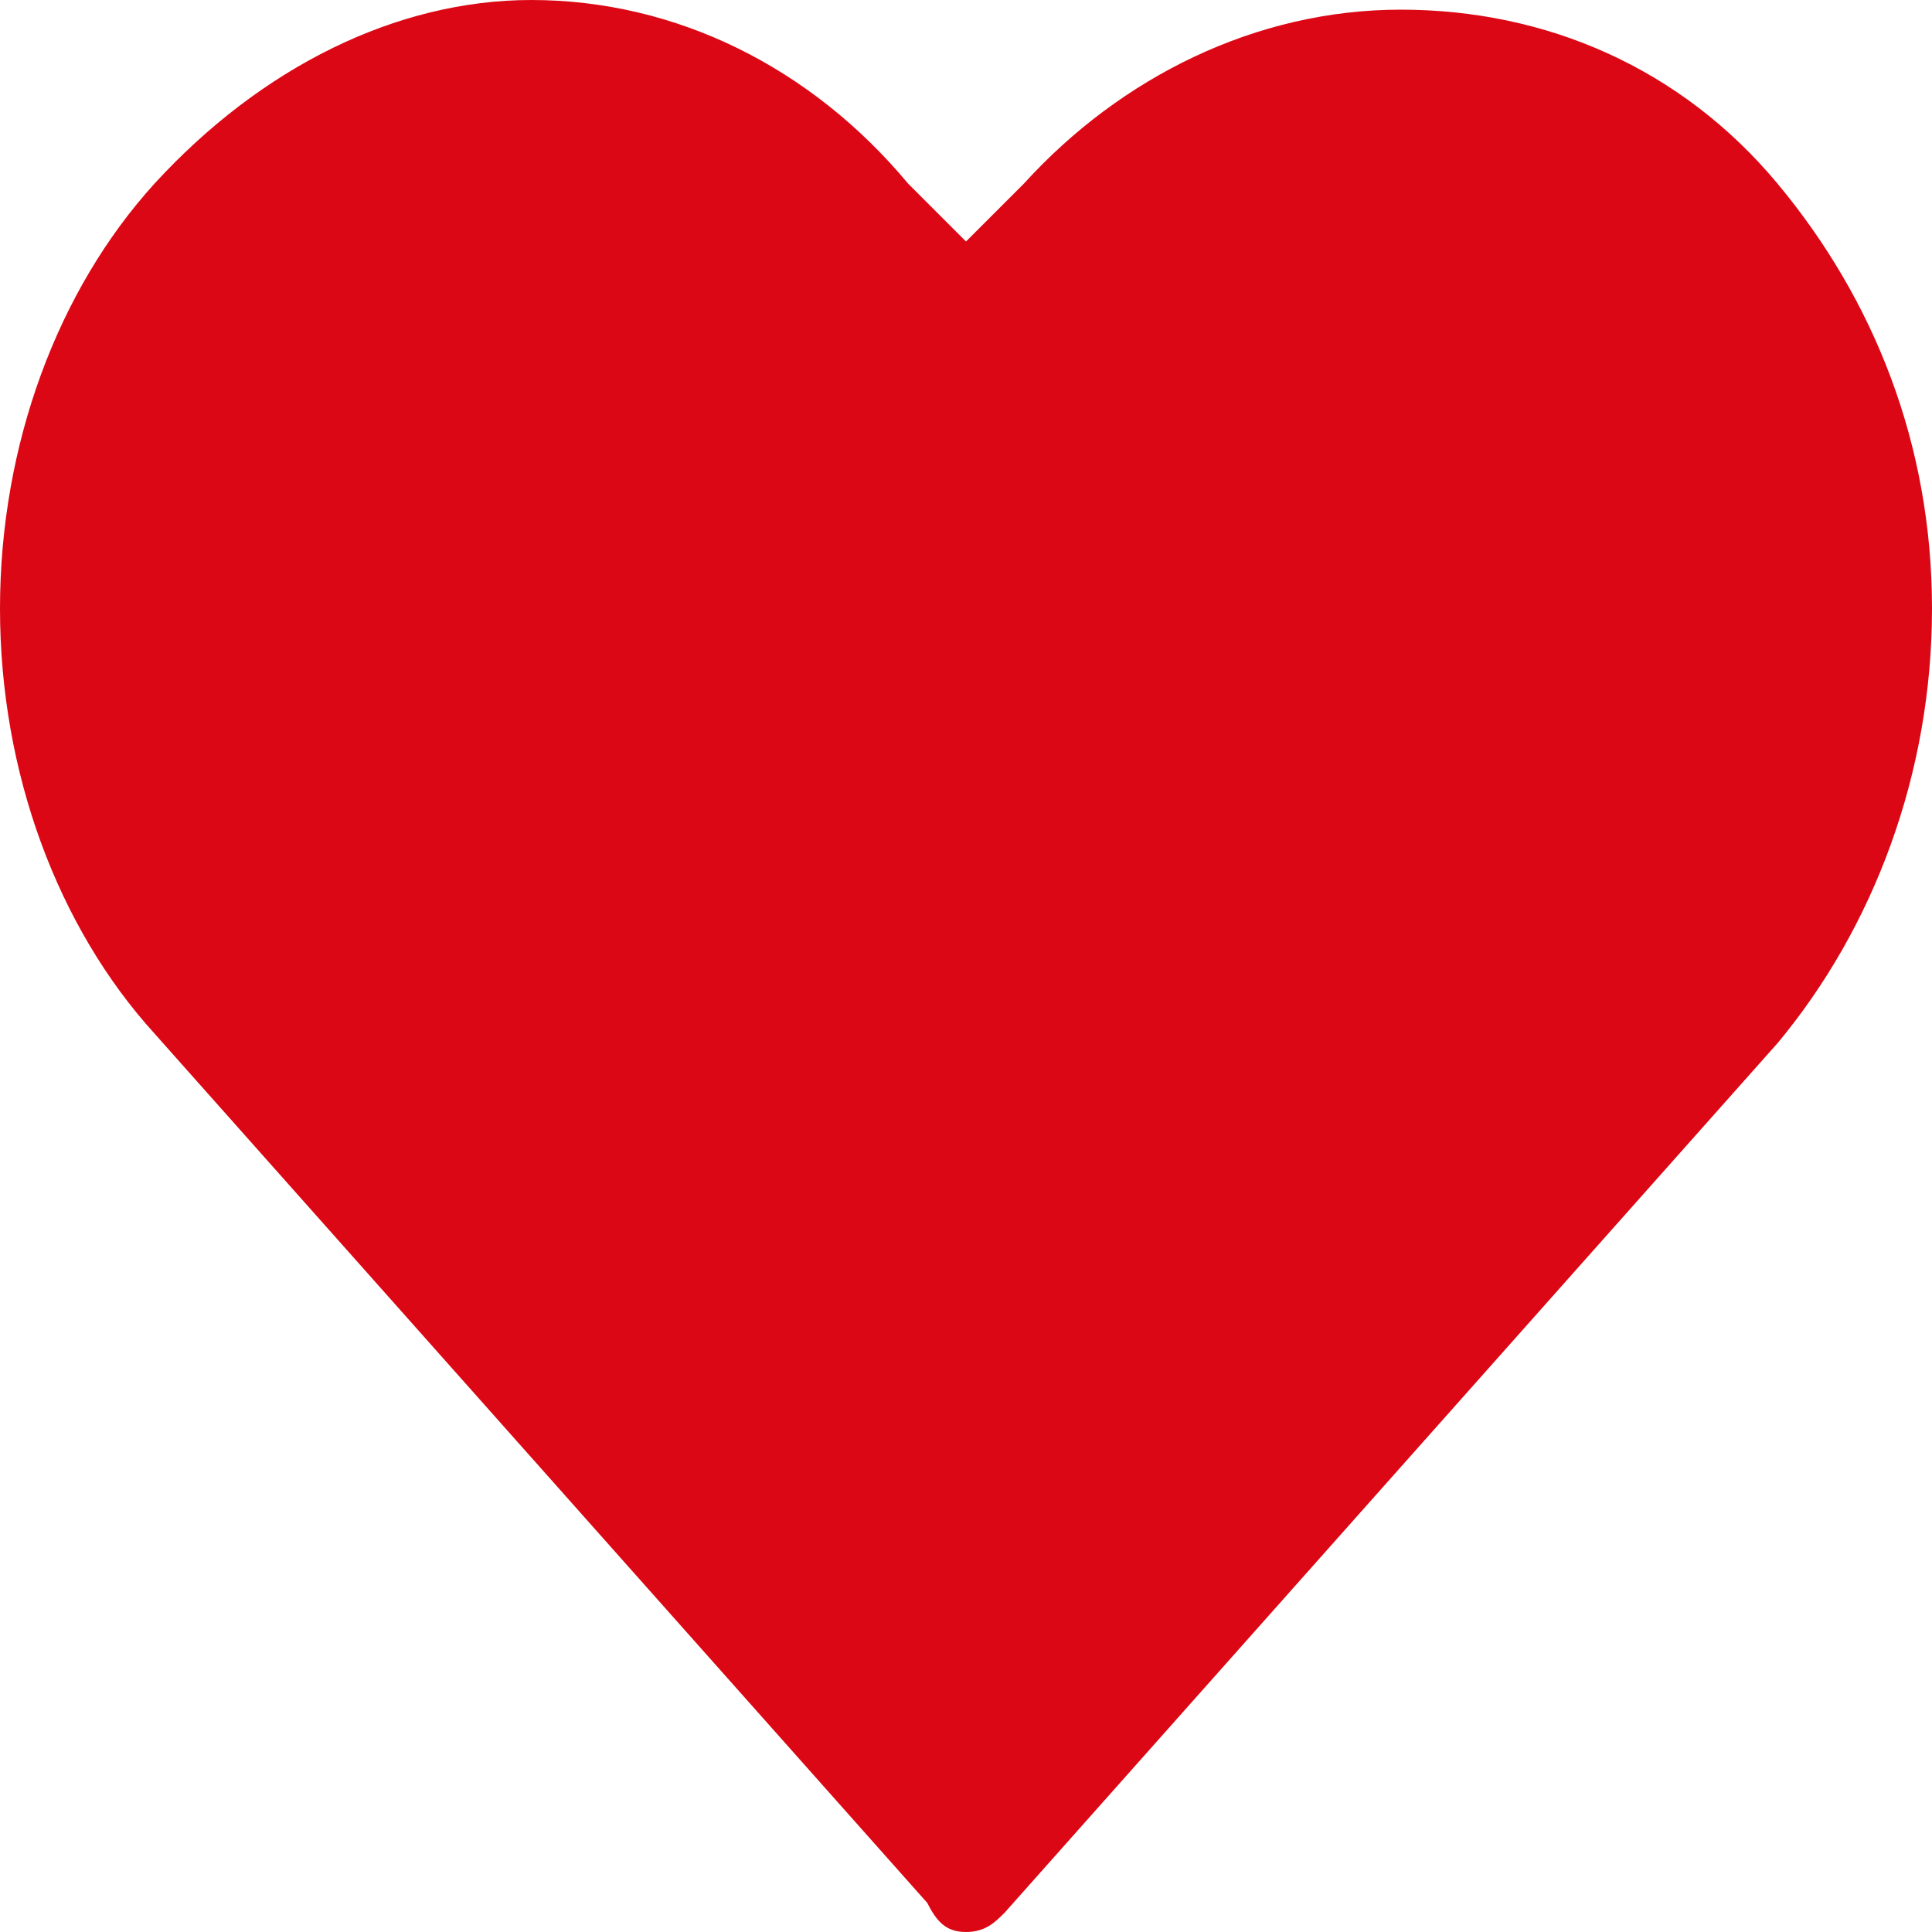
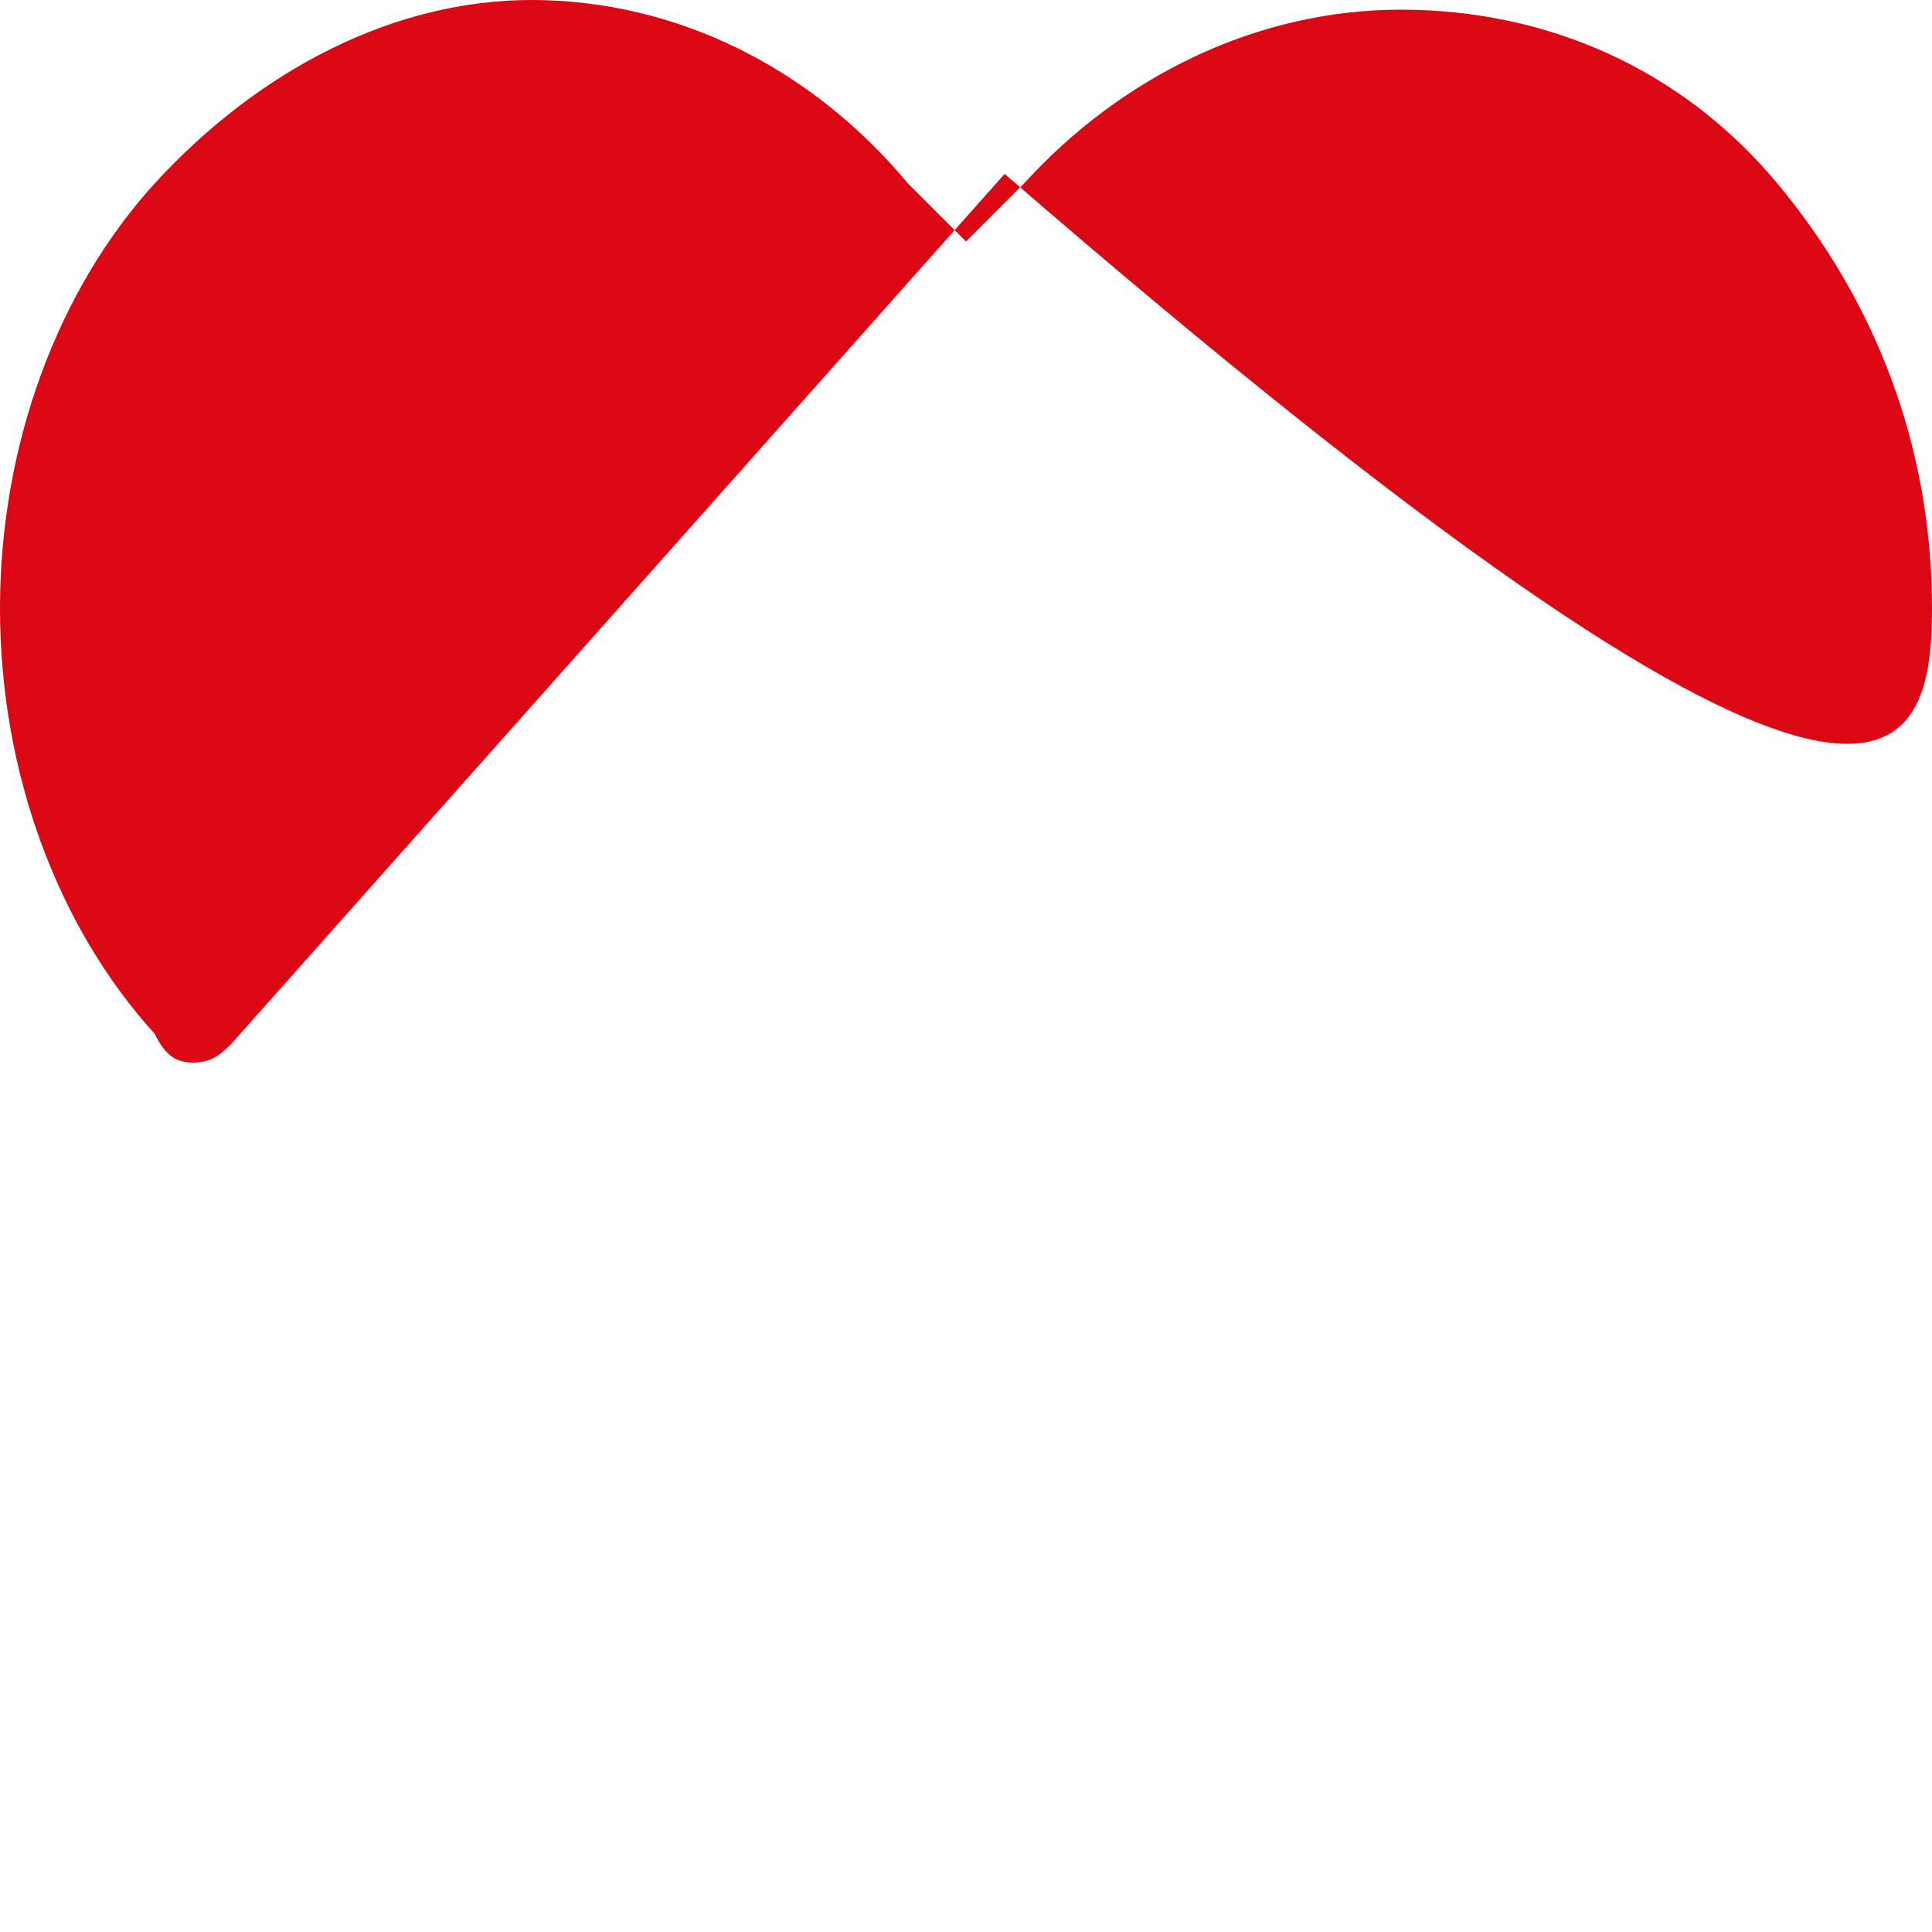
<svg xmlns="http://www.w3.org/2000/svg" xml:space="preserve" viewBox="0 0 20 20">
-   <path fill="#dc0714" d="M18.4 1.9C17.4.7 16 .1 14.5.1s-2.9.7-3.9 1.8l-.6.6-.6-.6C8.4.7 7 0 5.5 0 4.1 0 2.7.7 1.6 1.9.6 3 0 4.6 0 6.3c0 1.7.6 3.3 1.6 4.4l8 9c.1.2.2.3.4.3s.3-.1.4-.2l8-9C19.4 9.6 20 8 20 6.3c0-1.7-.6-3.2-1.6-4.4z" />
+   <path fill="#dc0714" d="M18.4 1.9C17.4.7 16 .1 14.5.1s-2.9.7-3.9 1.8l-.6.6-.6-.6C8.4.7 7 0 5.5 0 4.1 0 2.7.7 1.6 1.9.6 3 0 4.6 0 6.3c0 1.7.6 3.3 1.6 4.4c.1.2.2.3.4.3s.3-.1.4-.2l8-9C19.4 9.6 20 8 20 6.3c0-1.7-.6-3.2-1.6-4.4z" />
</svg>